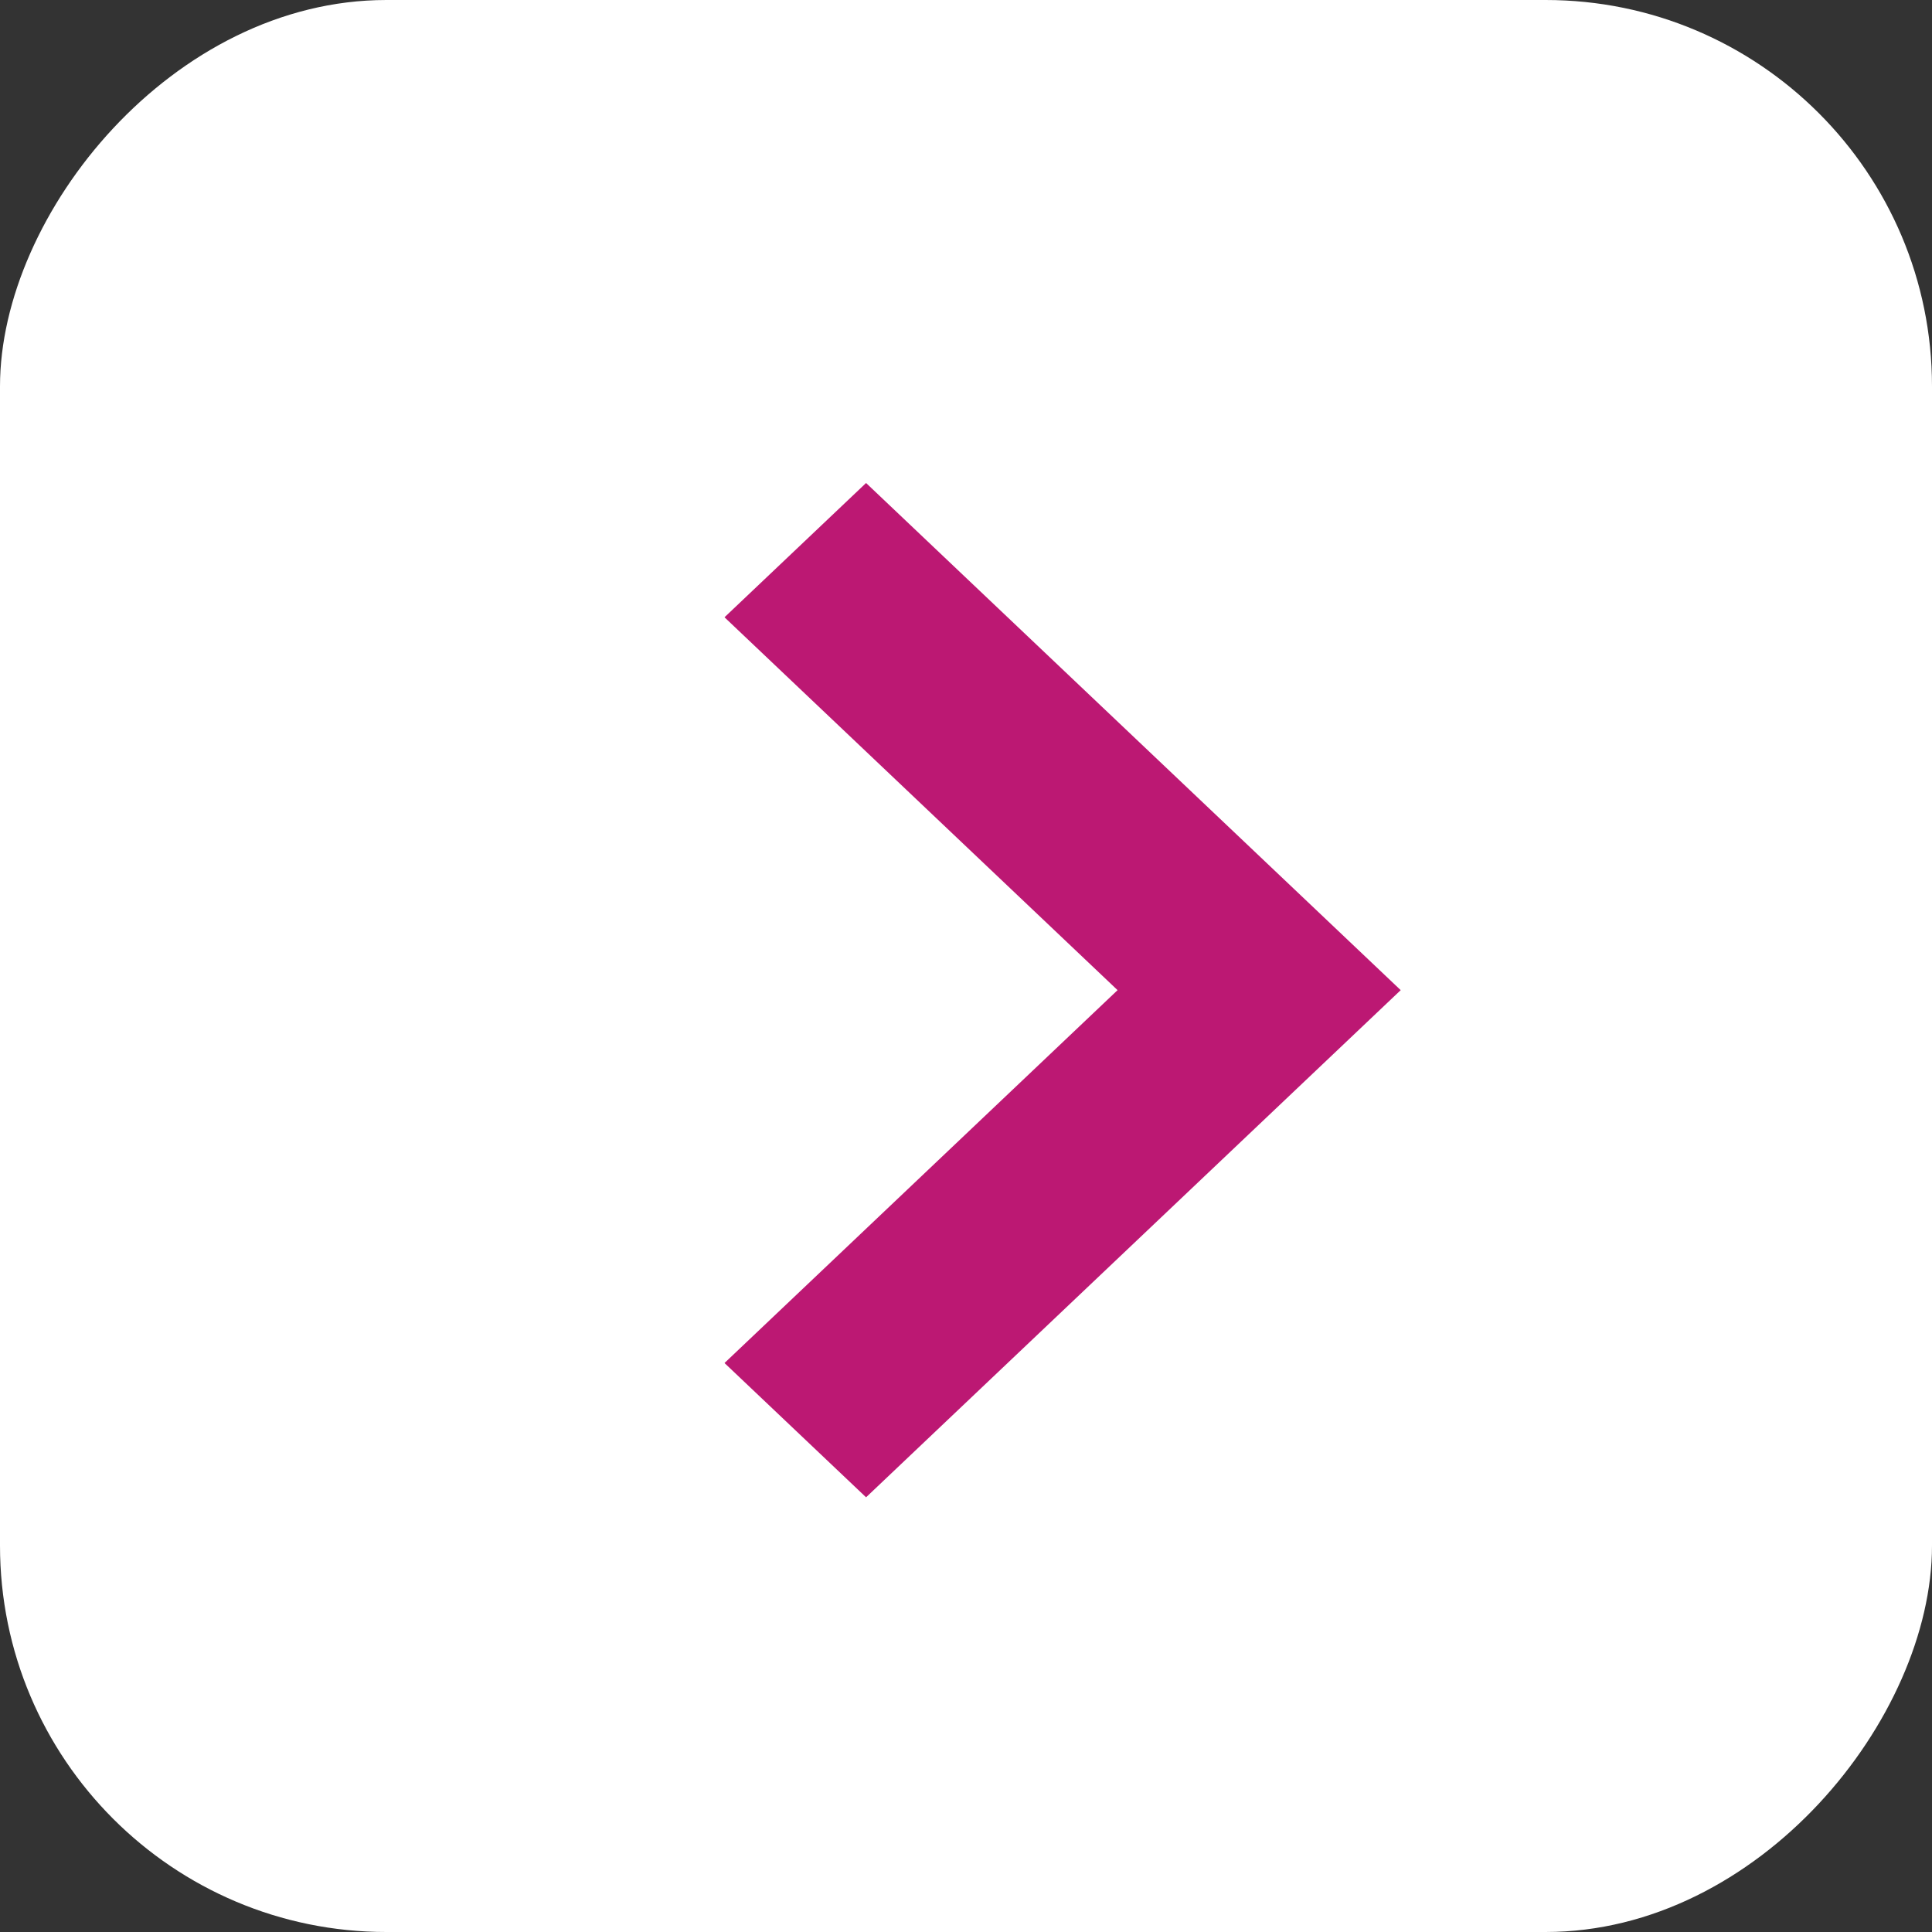
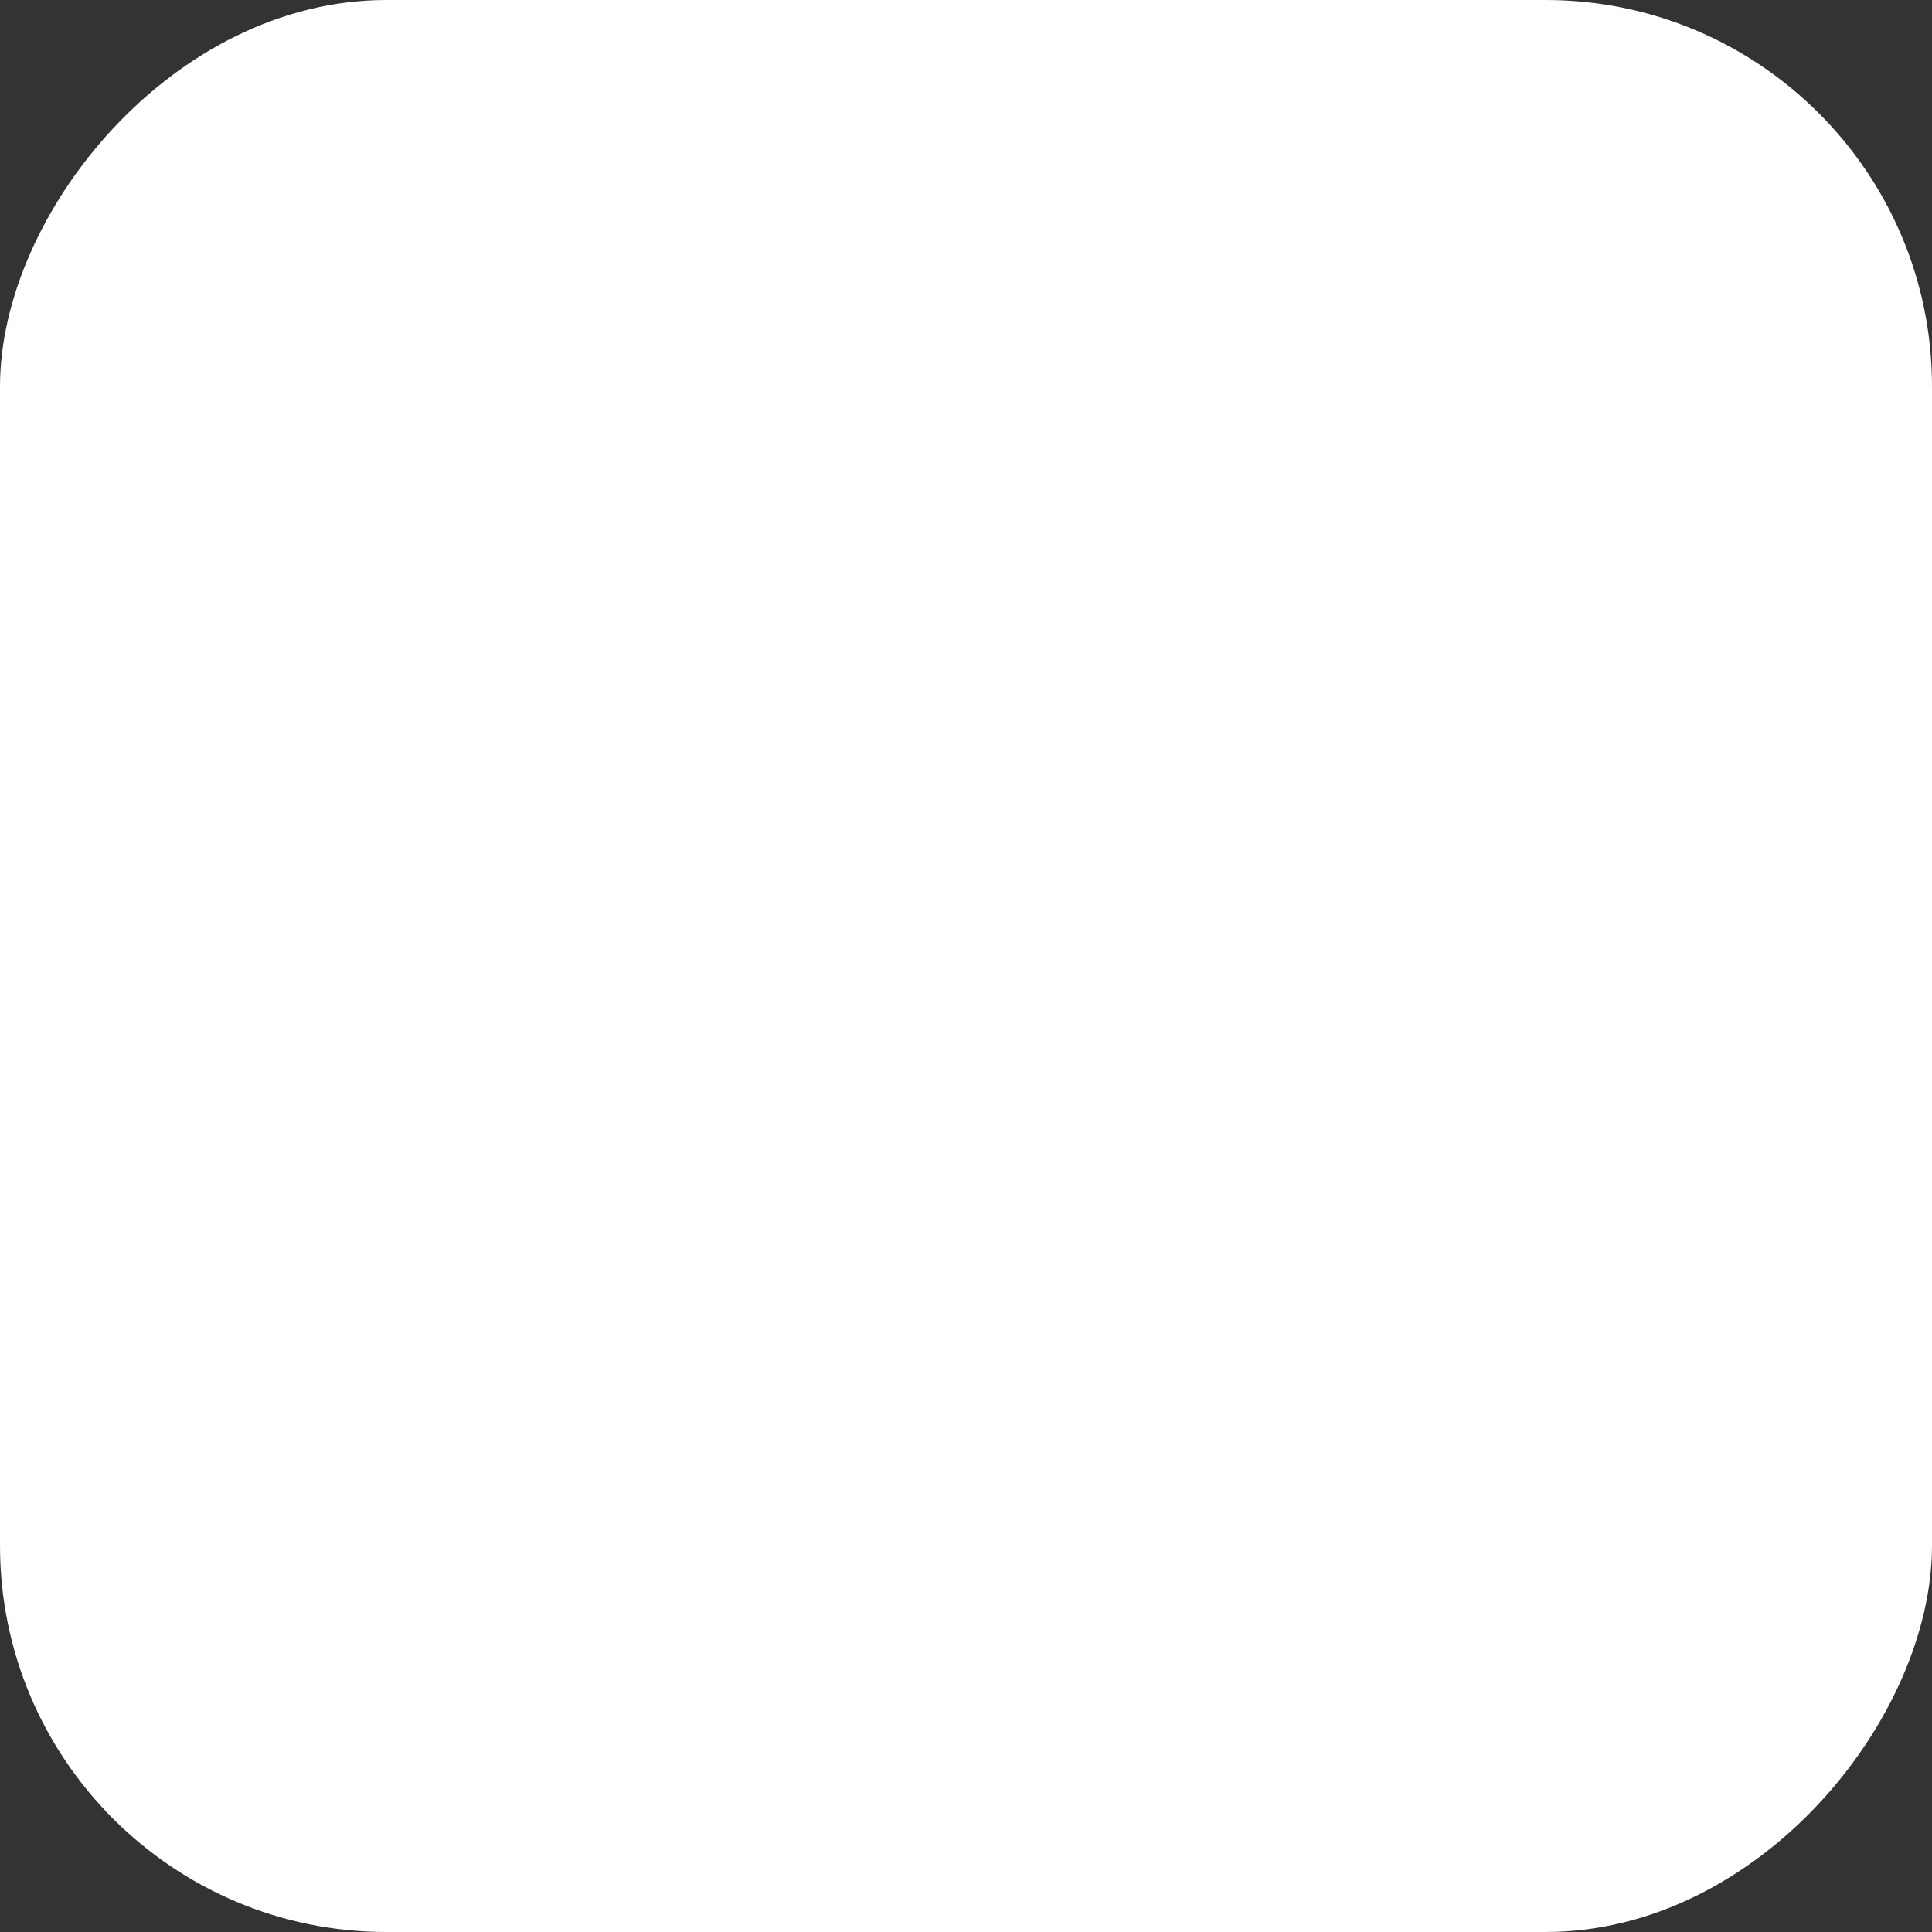
<svg xmlns="http://www.w3.org/2000/svg" width="40" height="40" viewBox="0 0 40 40" fill="none">
  <rect x="0" y="0" width="40" height="40" fill="#333333" stroke="none" />
  <rect width="40" height="40" rx="8" transform="matrix(-1 0 0 1 40 0)" fill="white" />
-   <path fill-rule="evenodd" clip-rule="evenodd" d="M17.931 31L15 28.22L23.138 20.5L15 12.78L17.931 10L29 20.5L17.931 31Z" fill="#BC1873" />
</svg>